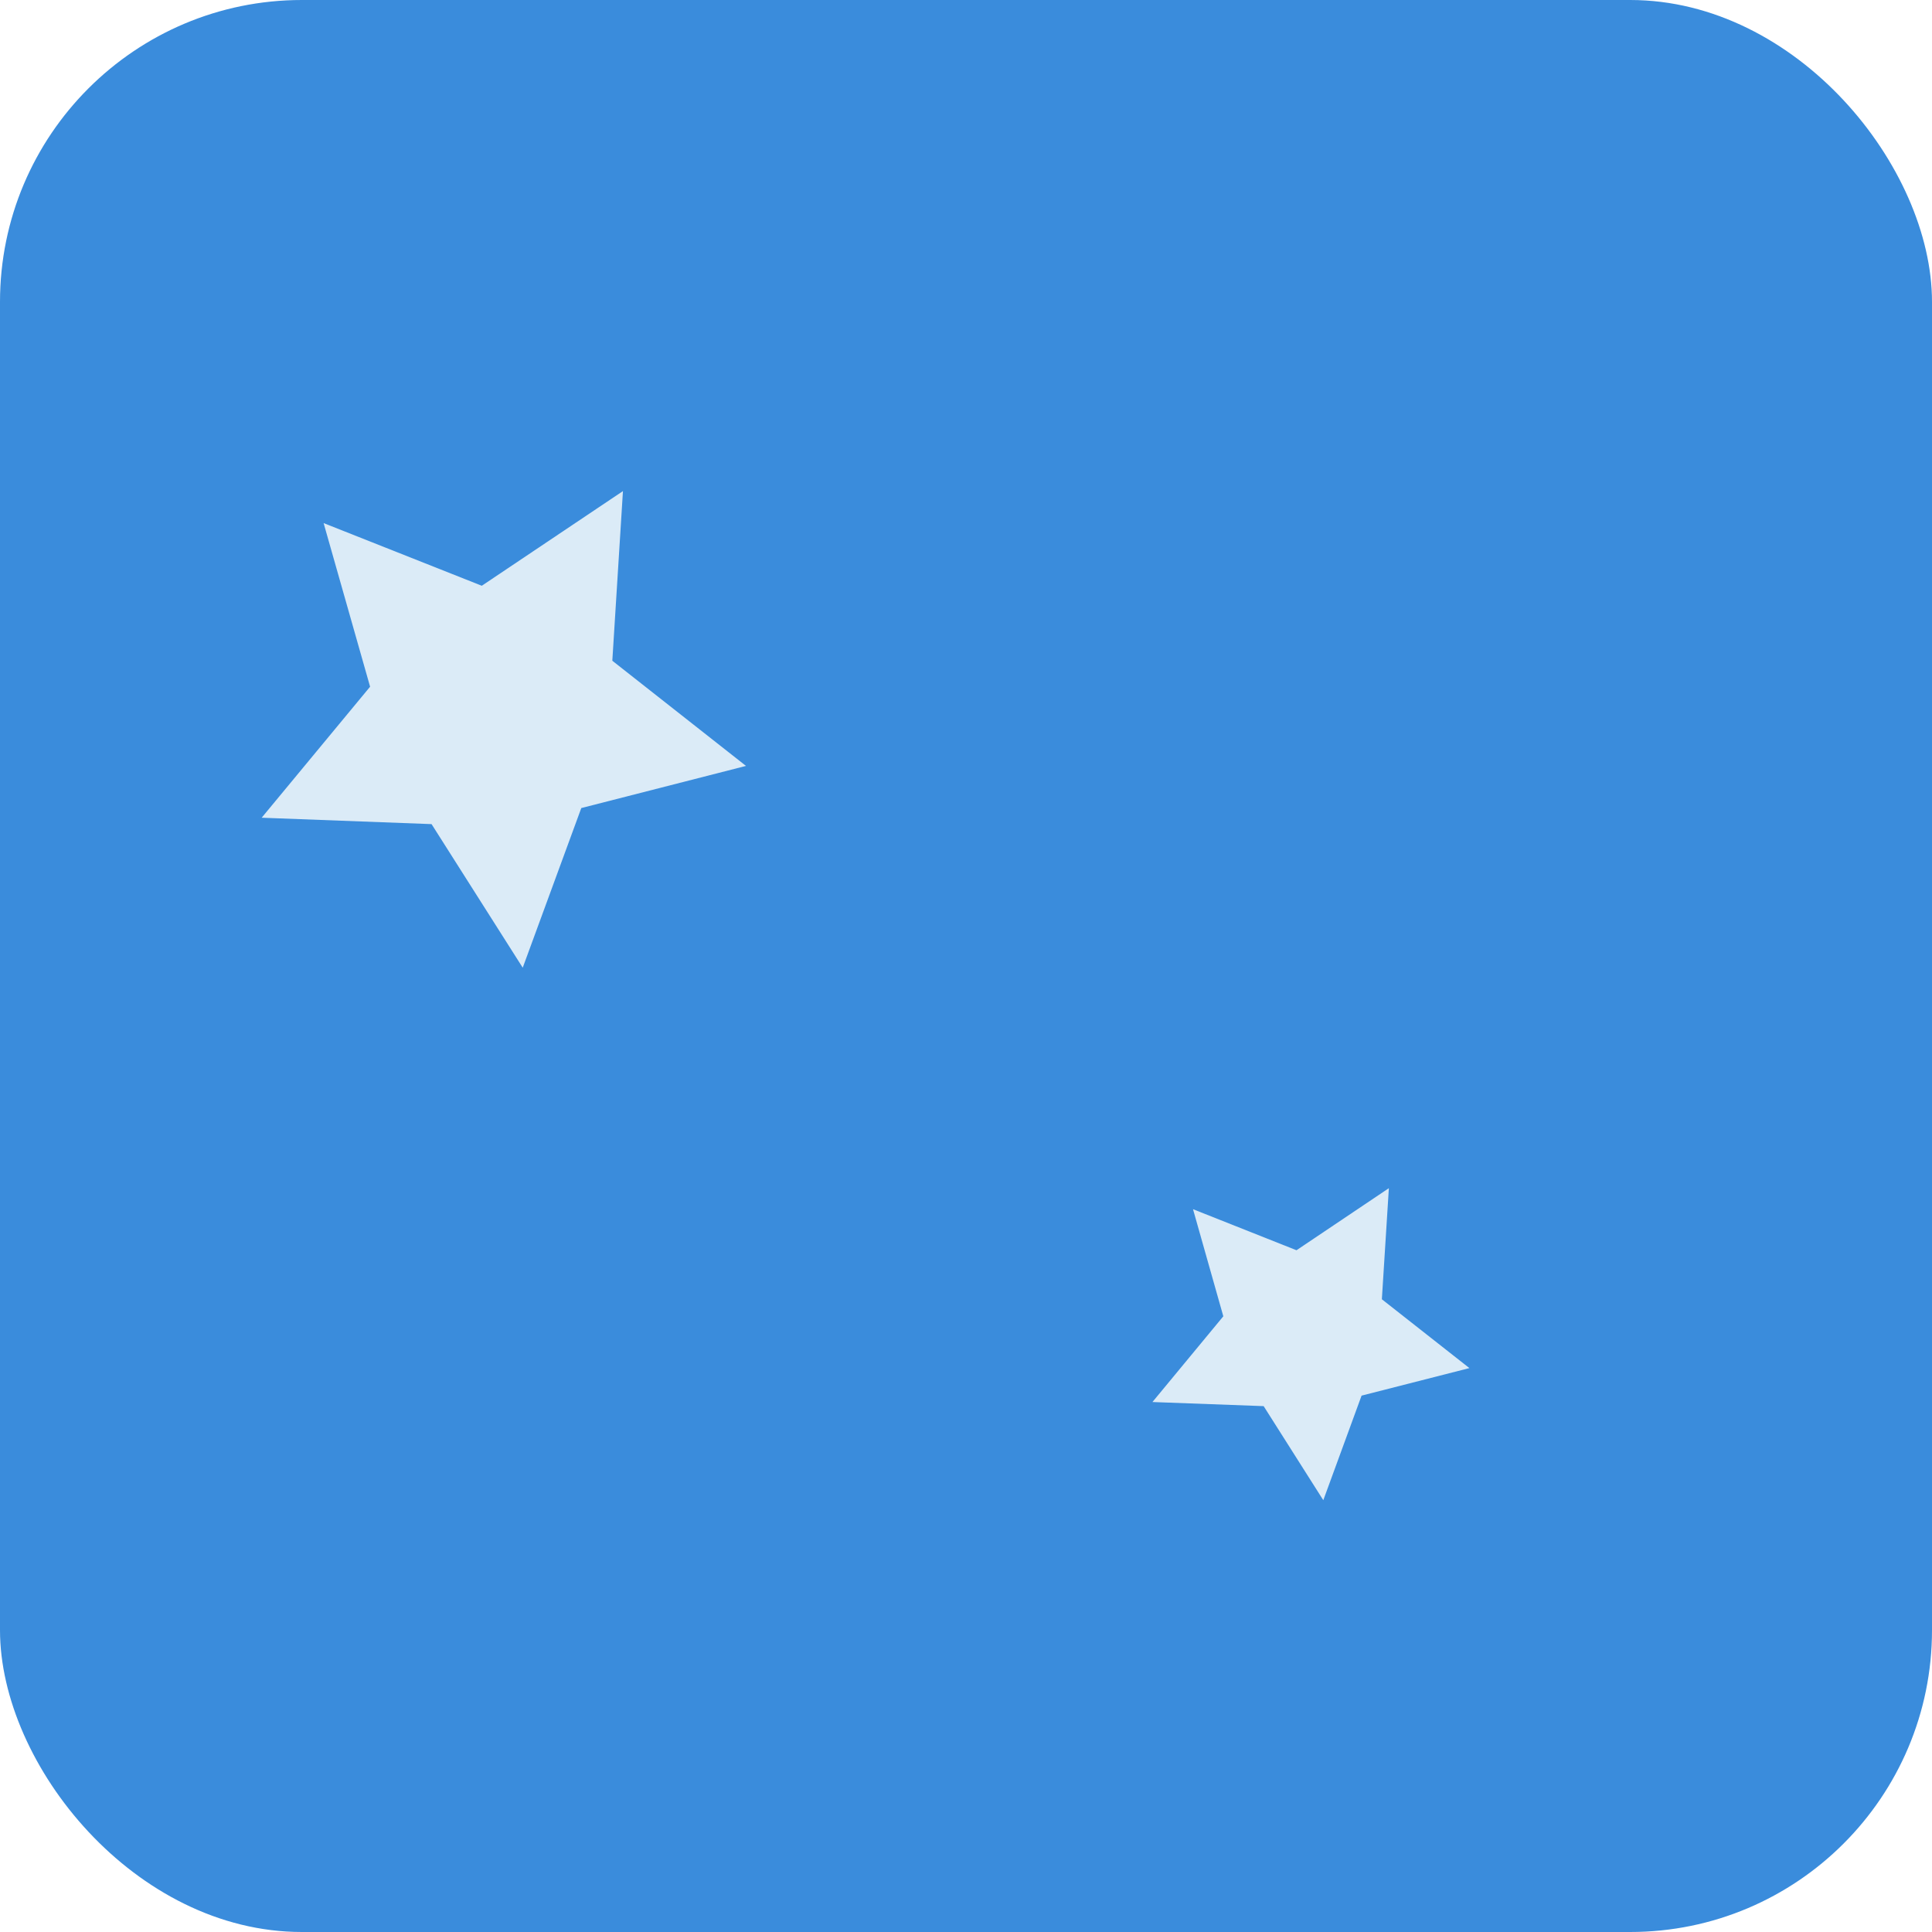
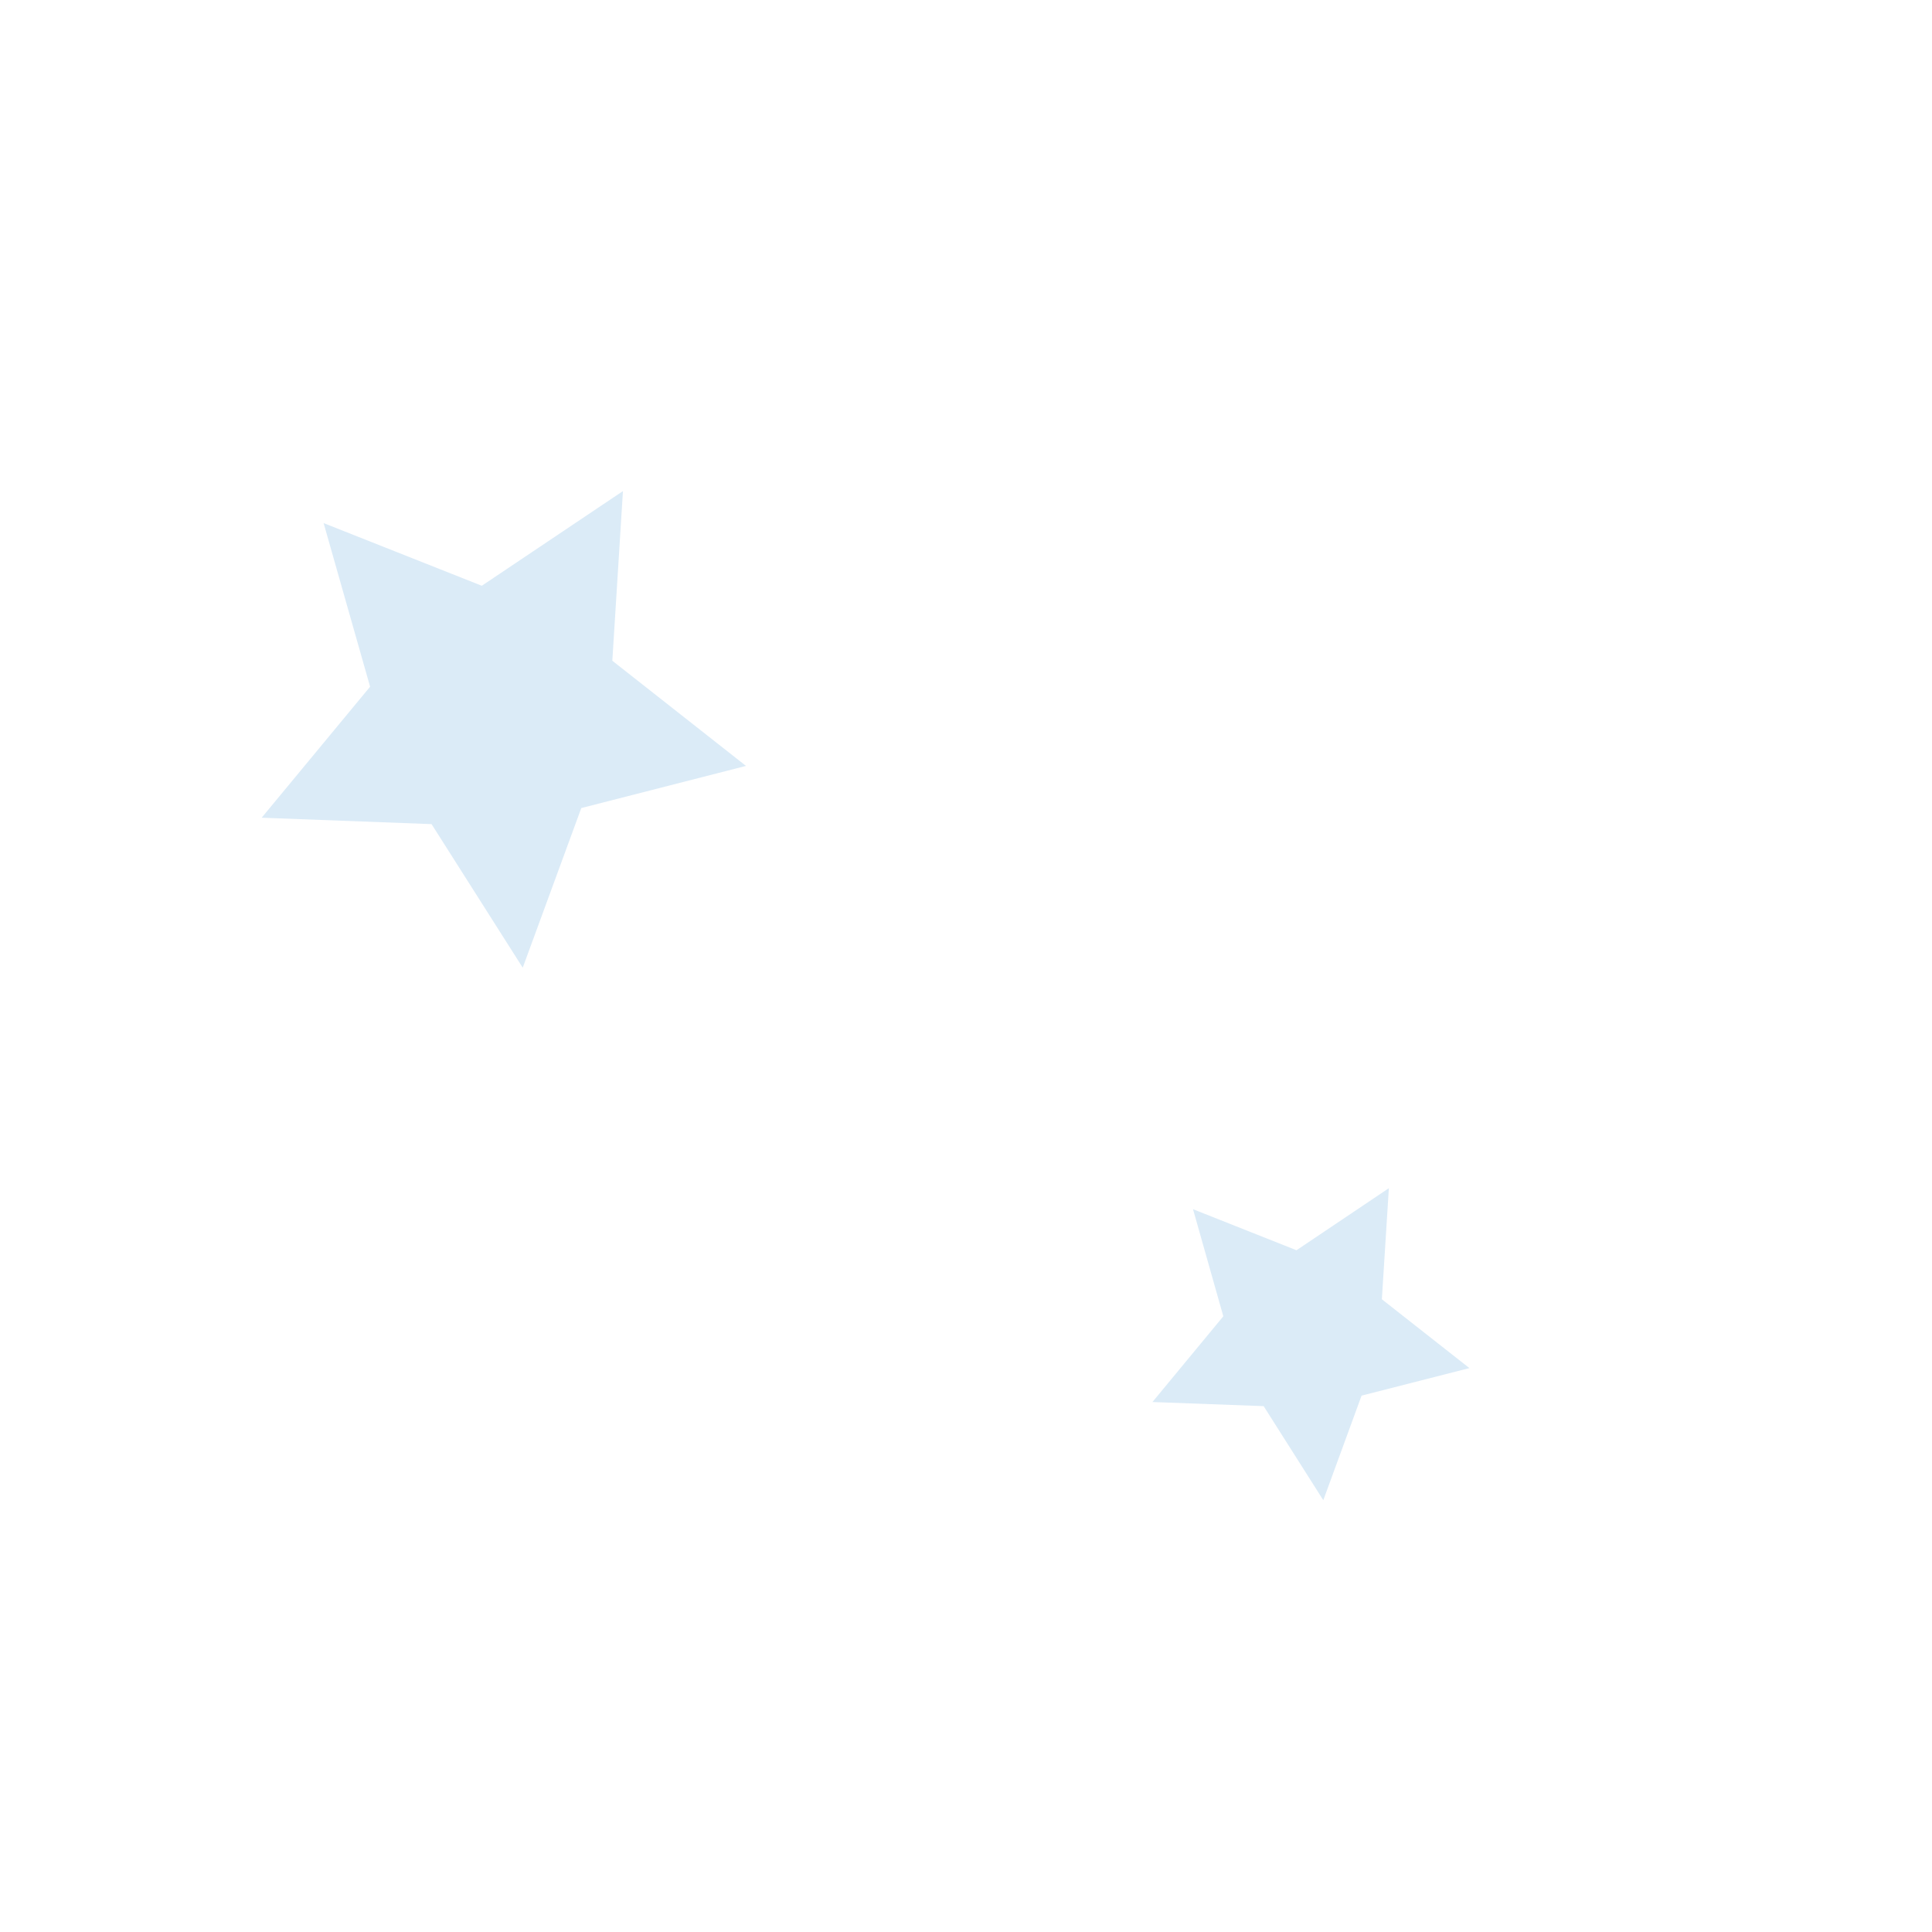
<svg xmlns="http://www.w3.org/2000/svg" id="_Слой_1" data-name="Слой 1" viewBox="0 0 160 160">
  <defs>
    <style> .cls-1 { fill: #3a8cdc; } .cls-2 { fill: #dbebf7; } </style>
  </defs>
-   <rect class="cls-1" x="0" width="160" height="160" rx="25" ry="25" />
  <polygon class="cls-2" points="43.29 80.14 35.74 68.25 21.67 67.72 30.65 56.87 26.8 43.32 39.9 48.51 51.59 40.67 50.71 54.72 61.78 63.43 48.14 66.92 43.29 80.14" />
  <polygon class="cls-2" points="109.59 124.24 104.65 116.45 95.44 116.11 101.31 109.01 98.8 100.14 107.37 103.54 115.02 98.4 114.44 107.6 121.69 113.3 112.76 115.58 109.59 124.24" />
</svg>